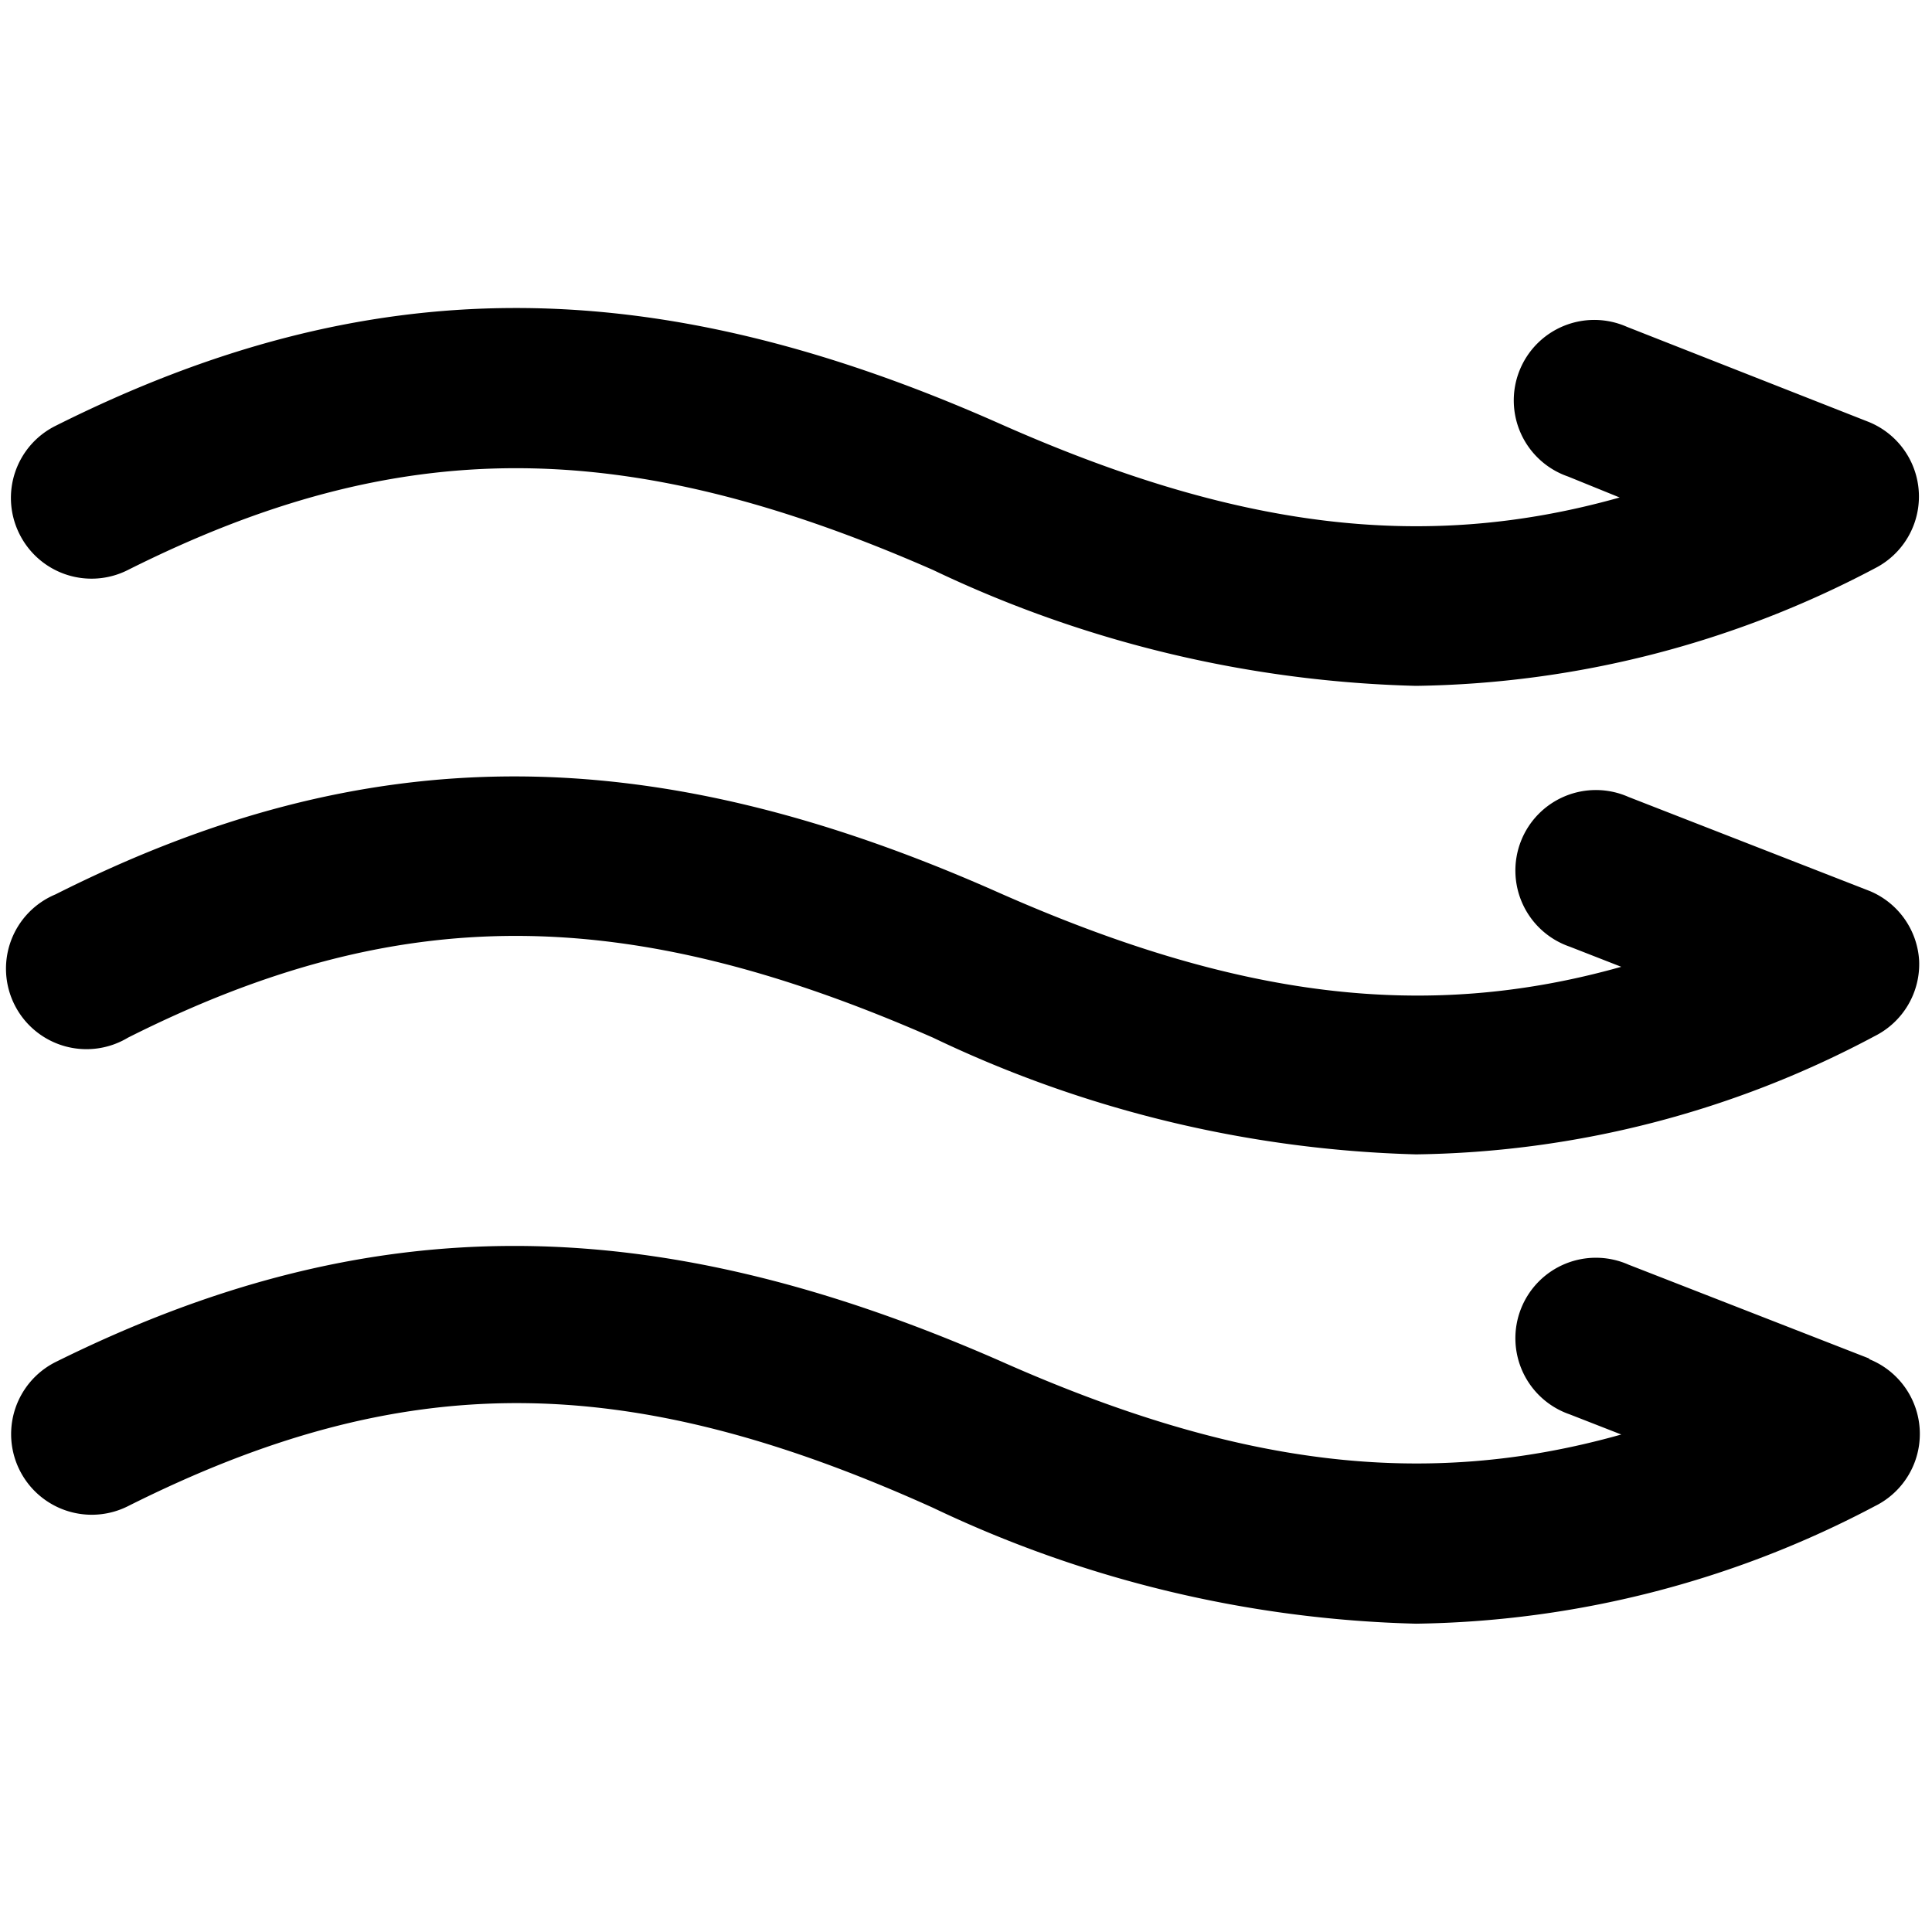
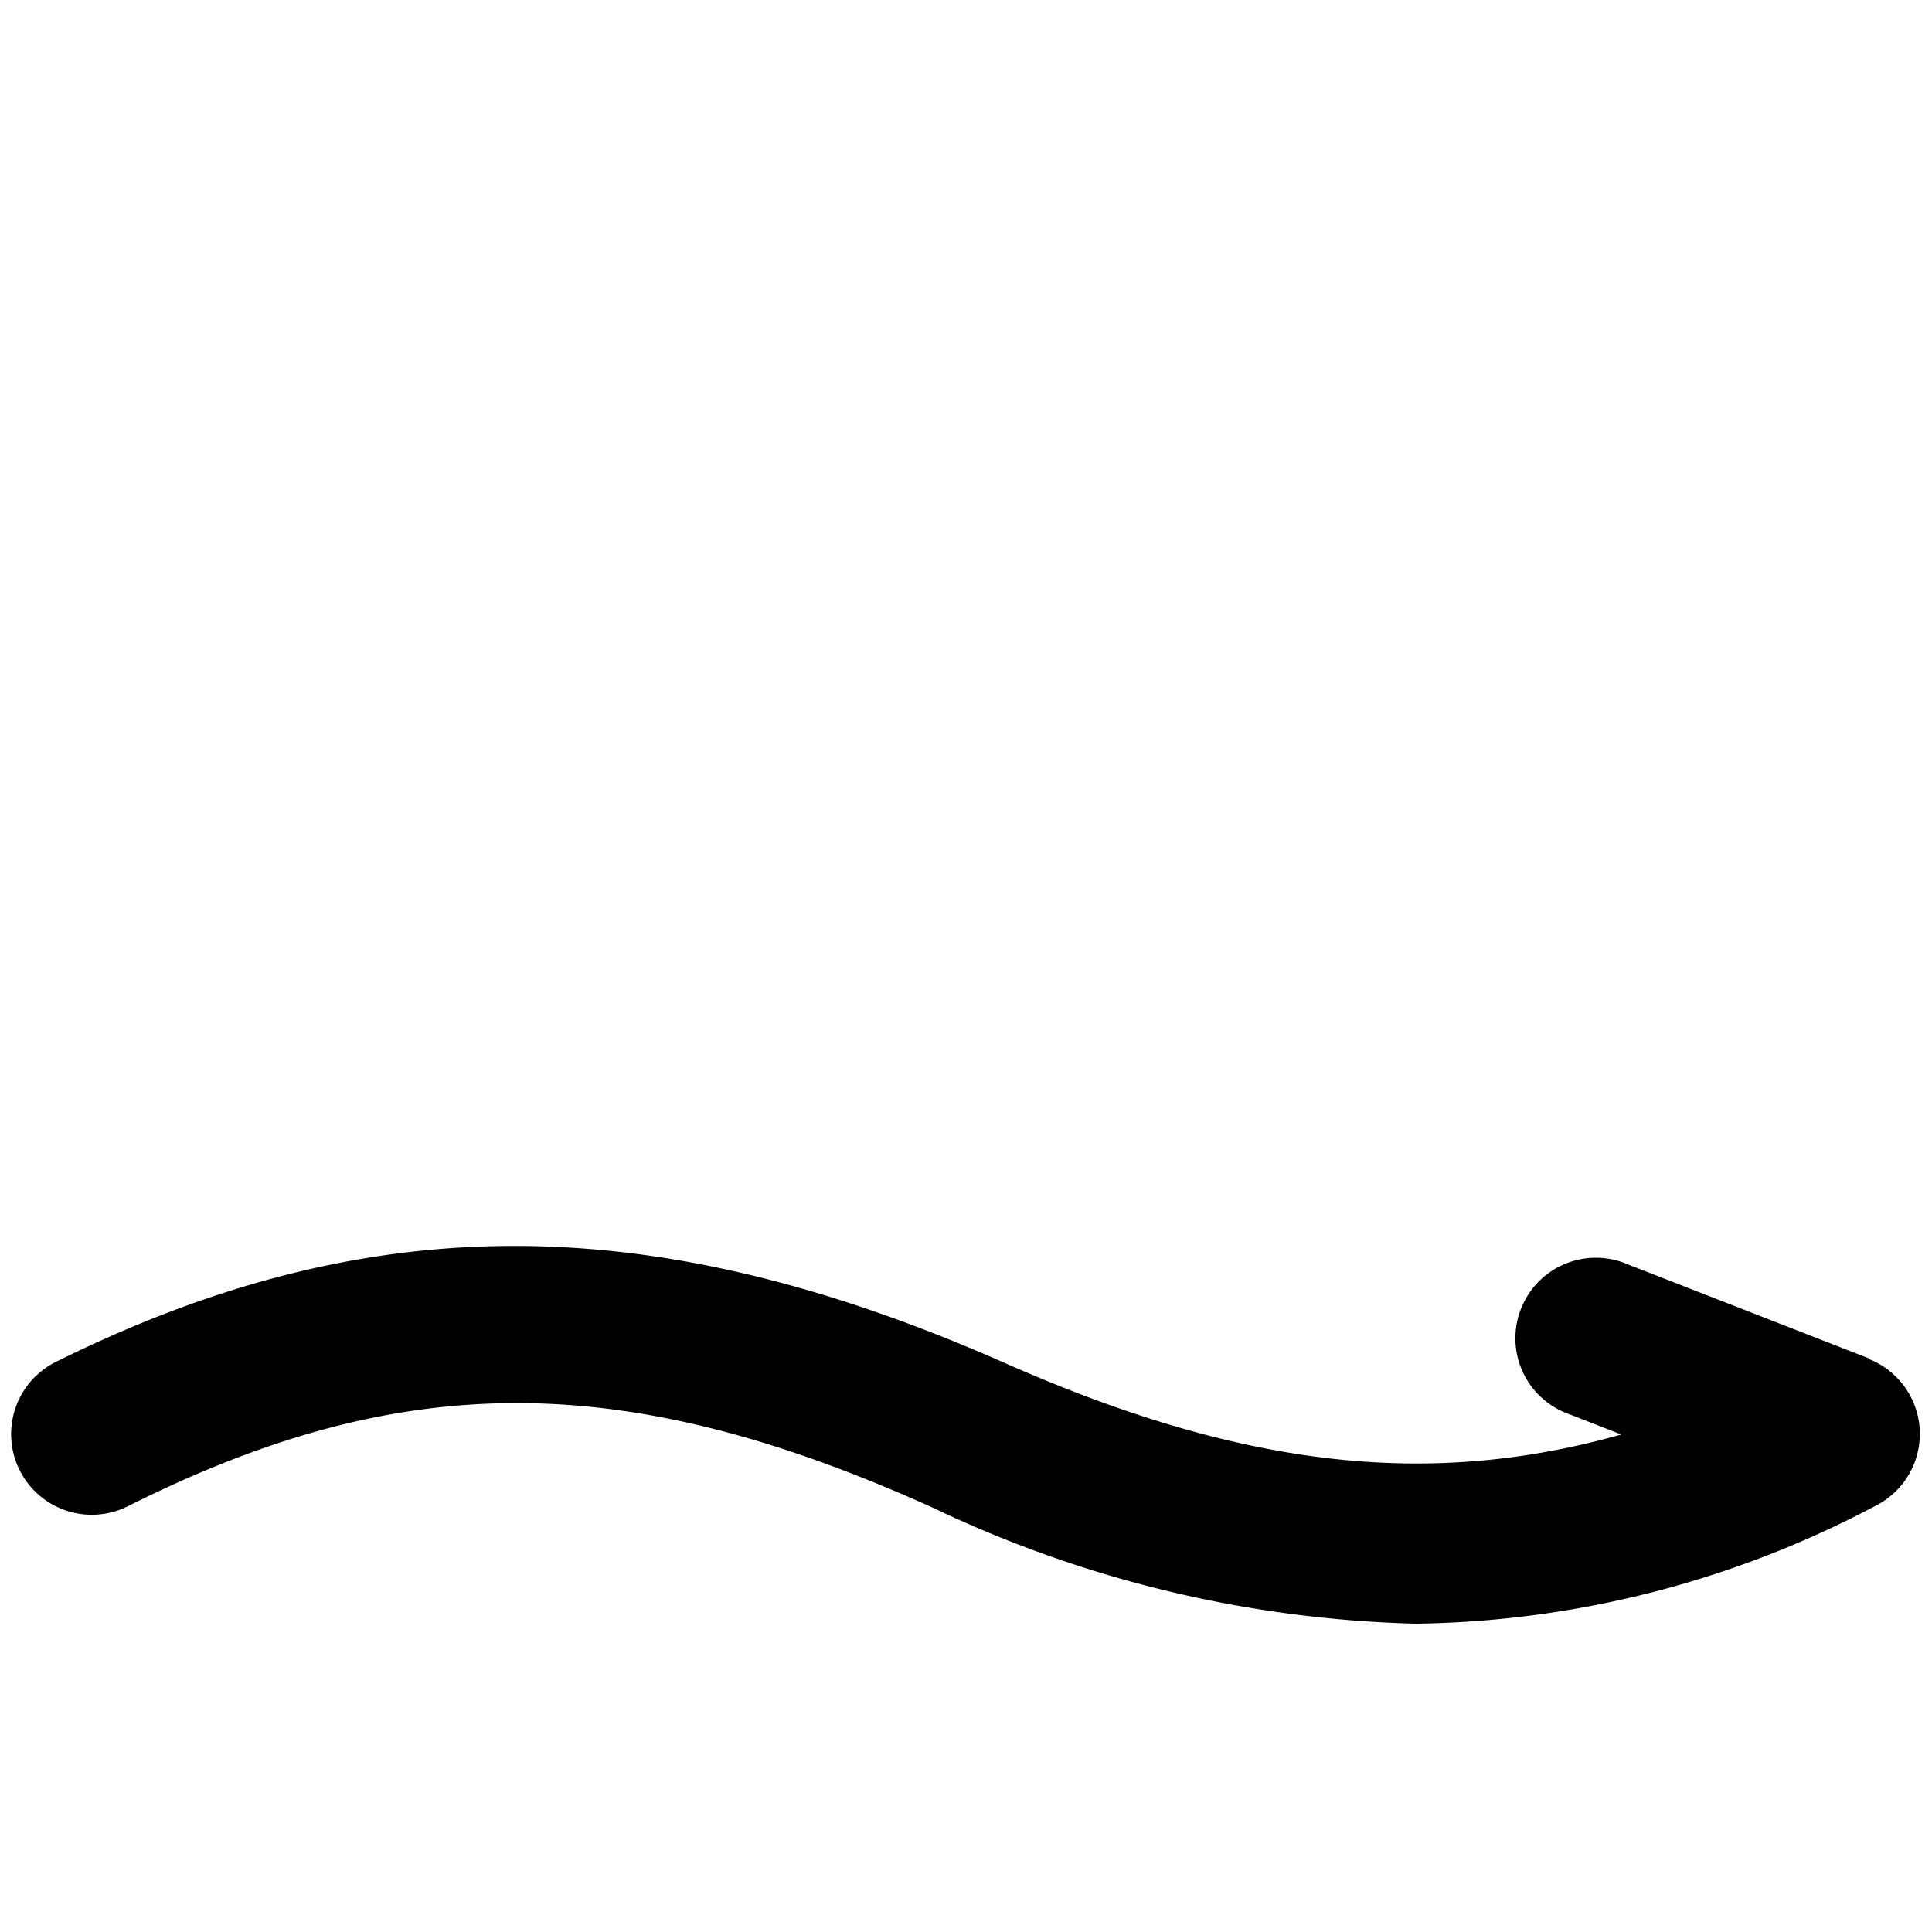
<svg xmlns="http://www.w3.org/2000/svg" viewBox="0 0 24 24" id="Weather-Wind-Flow-6--Streamline-Ultimate">
  <desc>Weather Wind Flow 6 Streamline Icon: https://streamlinehq.com</desc>
  <g id="Weather-Wind-Flow-6--Streamline-Ultimate.svg">
-     <path d="M1.59 7.08c3.37 -1.69 6.17 -1.68 10 0a14.78 14.78 0 0 0 6 1.44 12.54 12.54 0 0 0 5.7 -1.46 1 1 0 0 0 -0.08 -1.82l-3 -1.18a1 1 0 1 0 -0.73 1.86l0.64 0.26c-2.45 0.69 -4.79 0.38 -7.73 -0.93 -4.32 -1.91 -7.83 -1.9 -11.7 0.04a1 1 0 0 0 -0.45 1.34 1 1 0 0 0 1.35 0.45Z" fill="#000000" stroke-width="1" />
-     <path d="m23.23 11.07 -3 -1.17a1 1 0 1 0 -0.73 1.86l0.64 0.25c-2.45 0.69 -4.79 0.38 -7.73 -0.92 -4.34 -1.93 -7.85 -1.93 -11.72 0.02a1 1 0 1 0 0.9 1.78c3.36 -1.69 6.17 -1.68 10 0a14.8 14.8 0 0 0 6 1.45 12.43 12.43 0 0 0 5.7 -1.47 1 1 0 0 0 0.55 -0.94 1 1 0 0 0 -0.61 -0.86Z" fill="#000000" stroke-width="1" />
    <path d="m23.23 16.88 -3 -1.17a1 1 0 1 0 -0.73 1.86l0.64 0.25c-2.45 0.69 -4.79 0.39 -7.73 -0.92C8.07 15 4.56 15 0.69 16.92a1 1 0 1 0 0.9 1.79C5 17 7.76 17 11.59 18.73a14.78 14.78 0 0 0 6 1.44 12.54 12.54 0 0 0 5.7 -1.46 1 1 0 0 0 -0.08 -1.83Z" fill="#000000" stroke-width="1" />
  </g>
</svg>